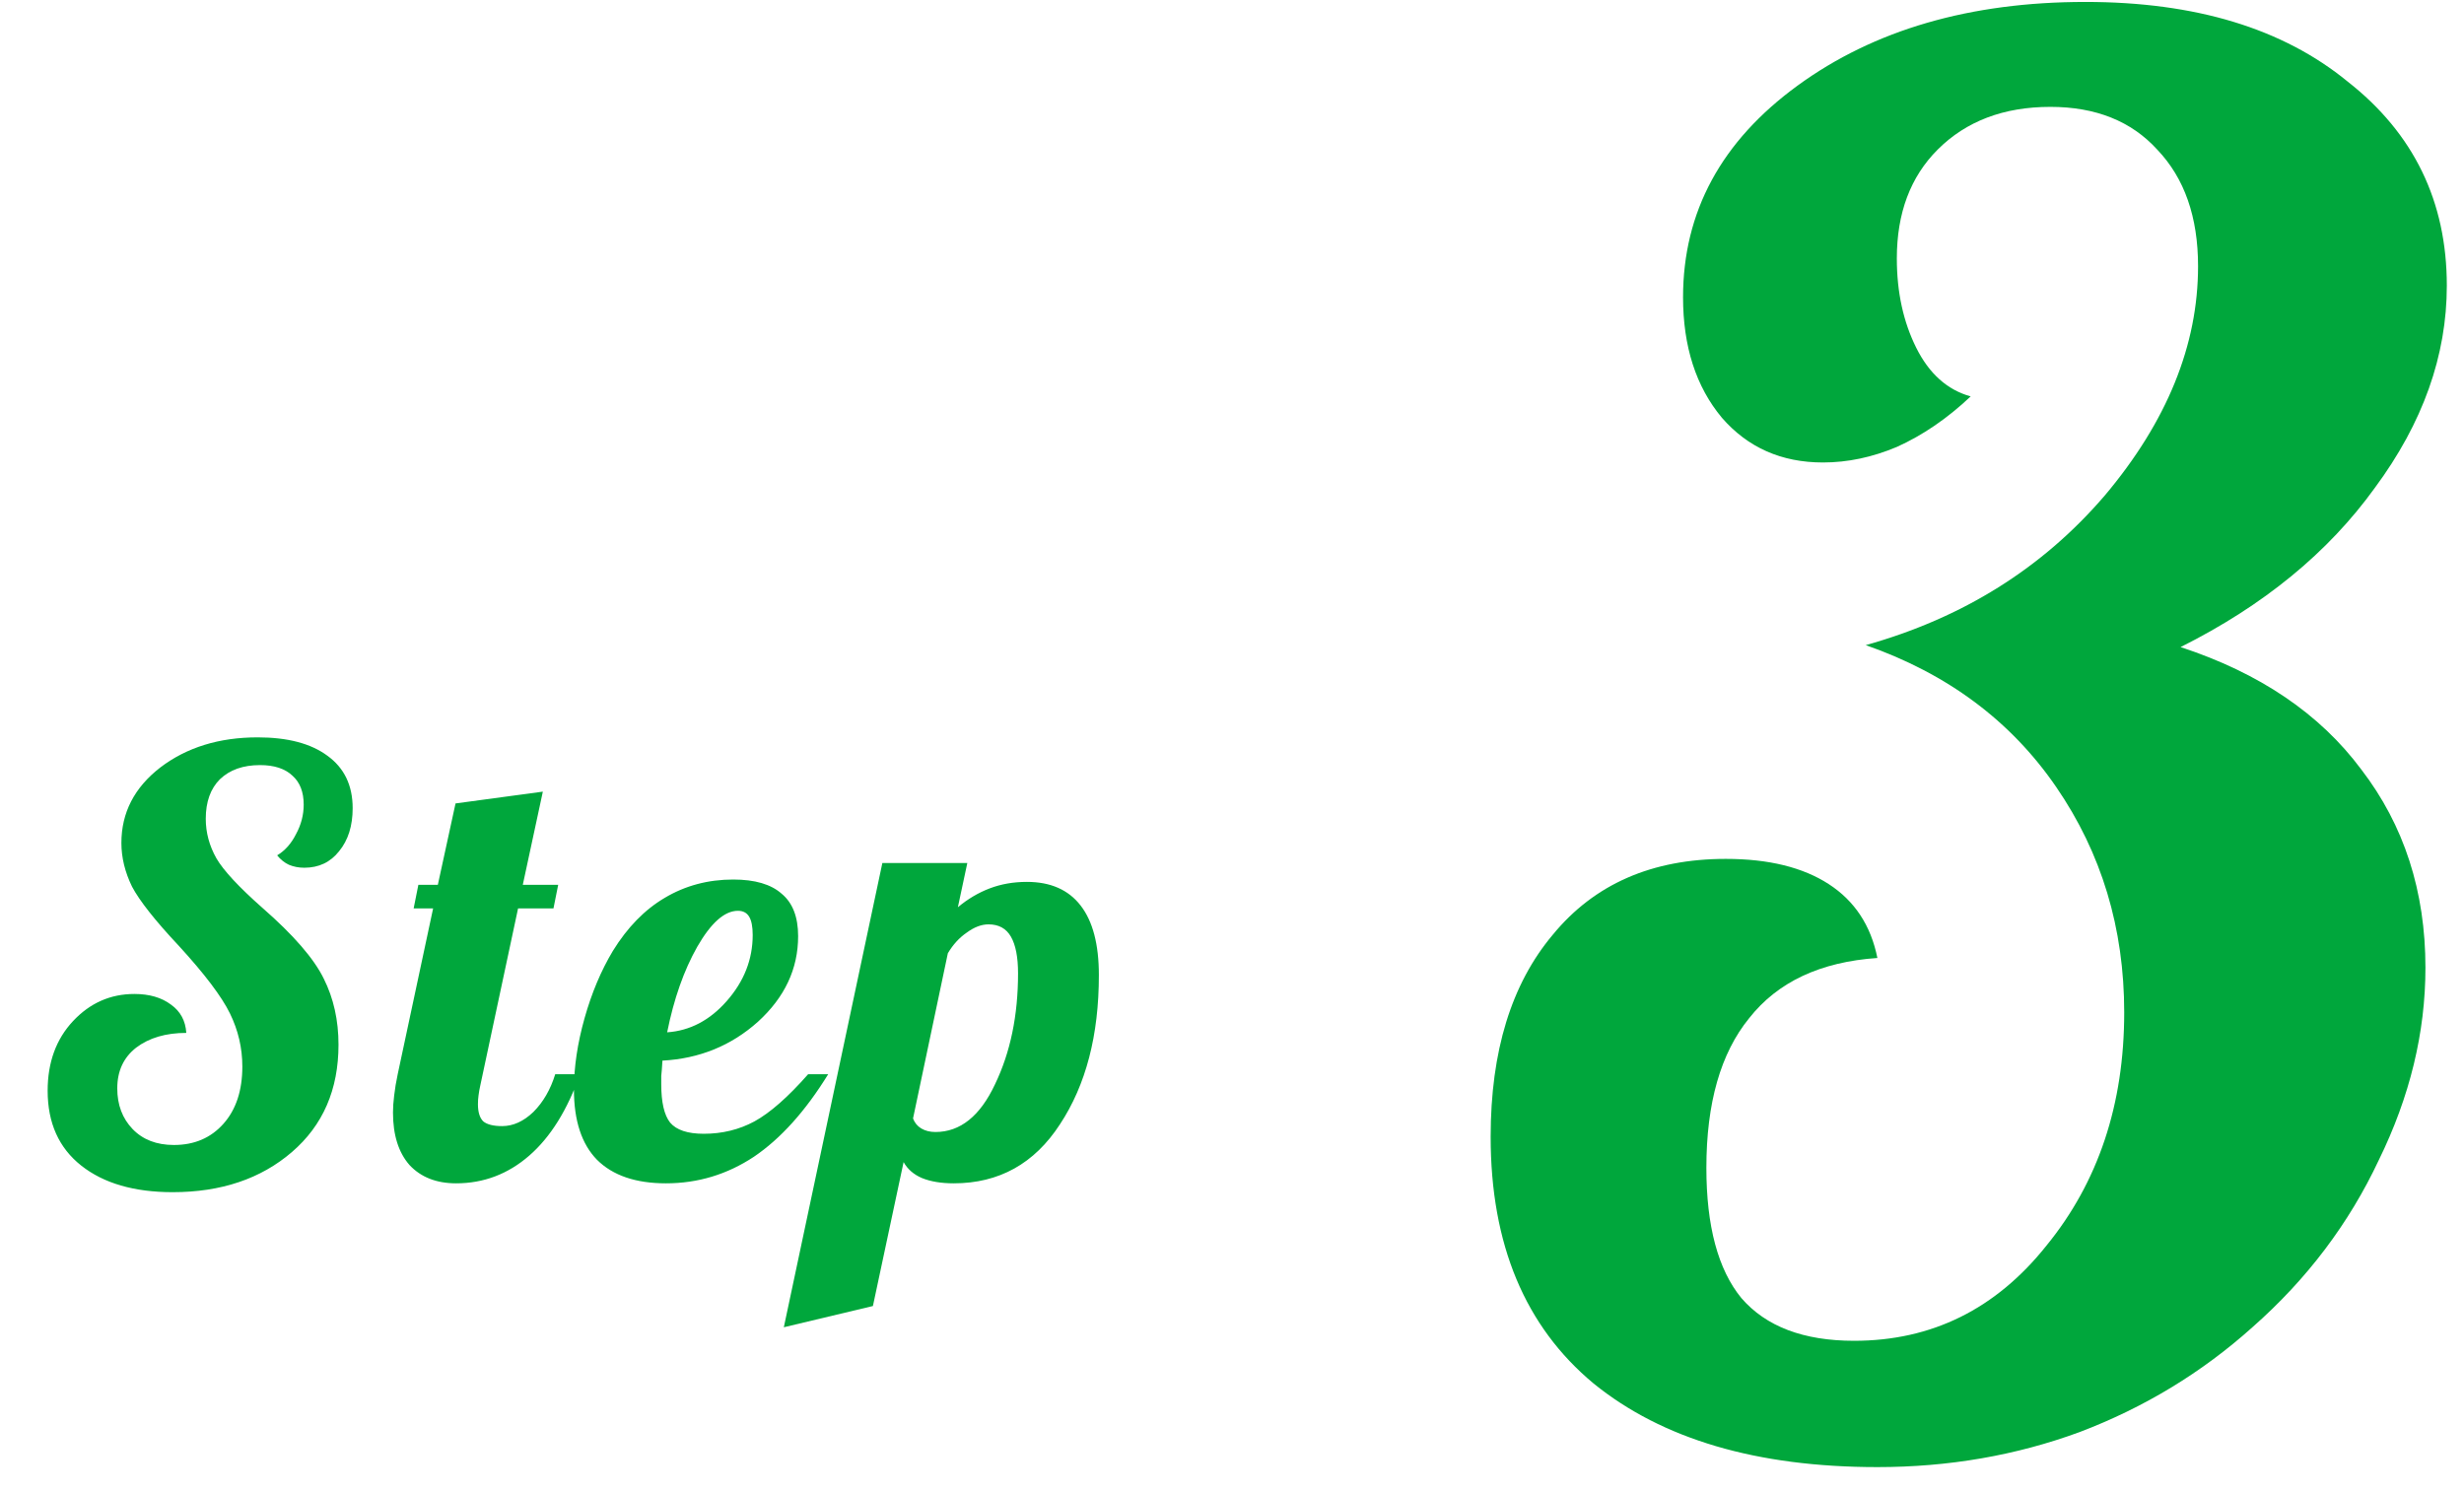
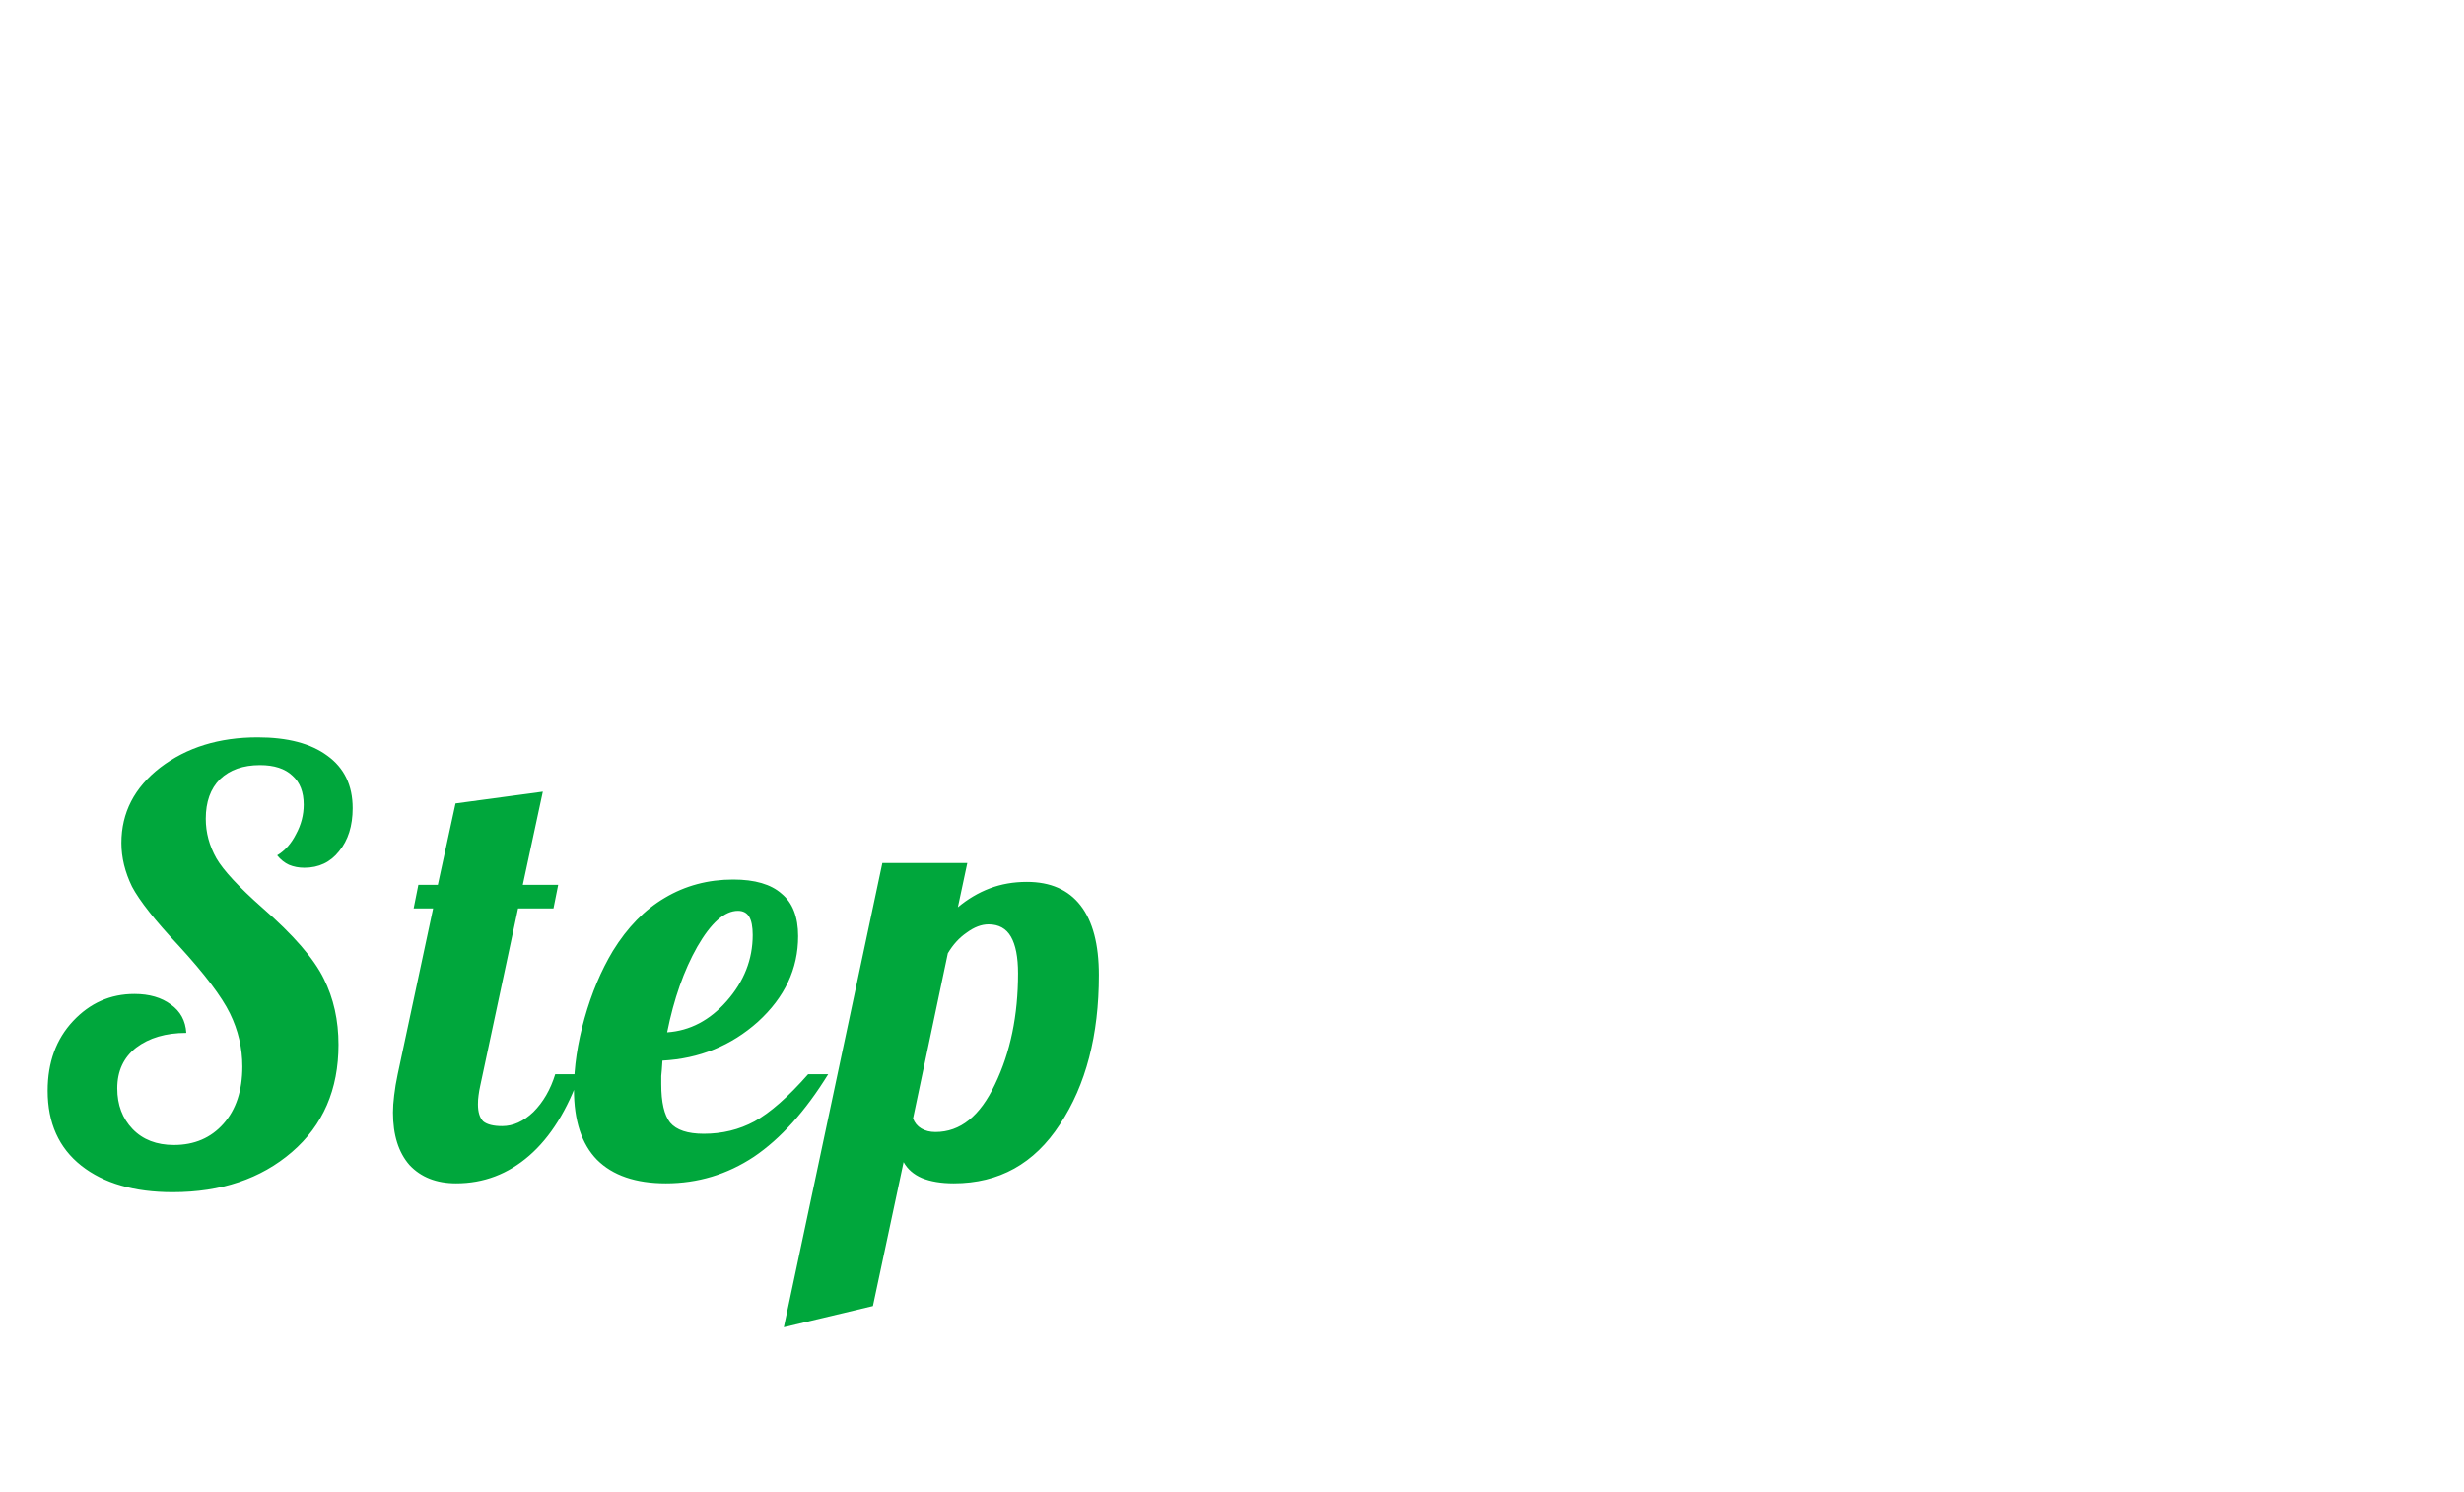
<svg xmlns="http://www.w3.org/2000/svg" width="71" height="43" viewBox="0 0 71 43" fill="none">
  <path d="M3.498 24.293C3.498 23.42 3.872 22.695 4.62 22.117C5.38 21.539 6.315 21.25 7.425 21.25C8.287 21.25 8.955 21.426 9.431 21.777C9.919 22.128 10.162 22.633 10.162 23.29C10.162 23.8 10.032 24.214 9.771 24.531C9.522 24.848 9.188 25.007 8.768 25.007C8.61 25.007 8.462 24.979 8.326 24.922C8.202 24.865 8.088 24.775 7.986 24.65C8.213 24.514 8.394 24.31 8.53 24.038C8.678 23.766 8.751 23.483 8.751 23.188C8.751 22.825 8.644 22.548 8.428 22.355C8.213 22.151 7.901 22.049 7.493 22.049C7.006 22.049 6.621 22.185 6.337 22.457C6.065 22.729 5.929 23.109 5.929 23.596C5.929 23.993 6.031 24.372 6.235 24.735C6.439 25.086 6.881 25.562 7.561 26.163C8.457 26.945 9.046 27.625 9.329 28.203C9.613 28.77 9.754 29.404 9.754 30.107C9.754 31.399 9.307 32.43 8.411 33.201C7.516 33.972 6.371 34.357 4.977 34.357C3.867 34.357 2.988 34.102 2.342 33.592C1.696 33.082 1.373 32.362 1.373 31.433C1.373 30.617 1.617 29.948 2.104 29.427C2.592 28.906 3.181 28.645 3.872 28.645C4.303 28.645 4.654 28.747 4.926 28.951C5.198 29.144 5.346 29.416 5.368 29.767C4.779 29.767 4.297 29.909 3.923 30.192C3.561 30.475 3.379 30.866 3.379 31.365C3.379 31.841 3.527 32.232 3.821 32.538C4.116 32.844 4.513 32.997 5.011 32.997C5.601 32.997 6.077 32.793 6.439 32.385C6.802 31.977 6.983 31.427 6.983 30.736C6.983 30.203 6.864 29.693 6.626 29.206C6.388 28.719 5.895 28.067 5.147 27.251C4.467 26.526 4.02 25.959 3.804 25.551C3.6 25.132 3.498 24.712 3.498 24.293ZM12.055 25.5H12.616L13.126 23.154L15.642 22.814L15.064 25.5H16.084L15.948 26.18H14.928L13.84 31.28C13.817 31.382 13.8 31.478 13.789 31.569C13.777 31.648 13.772 31.733 13.772 31.824C13.772 32.051 13.823 32.215 13.925 32.317C14.038 32.408 14.219 32.453 14.469 32.453C14.786 32.453 15.086 32.317 15.37 32.045C15.653 31.762 15.863 31.399 15.999 30.957H16.713C16.35 31.988 15.863 32.77 15.251 33.303C14.639 33.836 13.936 34.102 13.143 34.102C12.576 34.102 12.128 33.926 11.8 33.575C11.482 33.212 11.324 32.708 11.324 32.062C11.324 31.915 11.335 31.75 11.358 31.569C11.38 31.376 11.414 31.172 11.46 30.957L12.48 26.18H11.919L12.055 25.5ZM22.998 26.979C22.998 27.92 22.613 28.741 21.842 29.444C21.071 30.135 20.153 30.509 19.088 30.566C19.077 30.759 19.065 30.906 19.054 31.008C19.054 31.099 19.054 31.178 19.054 31.246C19.054 31.767 19.139 32.136 19.309 32.351C19.49 32.566 19.813 32.674 20.278 32.674C20.811 32.674 21.298 32.555 21.74 32.317C22.193 32.068 22.709 31.614 23.287 30.957H23.865C23.208 32.022 22.494 32.816 21.723 33.337C20.952 33.847 20.108 34.102 19.19 34.102C18.317 34.102 17.654 33.875 17.201 33.422C16.759 32.969 16.538 32.294 16.538 31.399C16.538 30.753 16.64 30.067 16.844 29.342C17.048 28.617 17.32 27.971 17.66 27.404C18.079 26.724 18.578 26.214 19.156 25.874C19.745 25.523 20.403 25.347 21.128 25.347C21.751 25.347 22.216 25.483 22.522 25.755C22.839 26.016 22.998 26.424 22.998 26.979ZM21.264 26.248C20.879 26.248 20.488 26.594 20.091 27.285C19.706 27.965 19.417 28.787 19.224 29.75C19.881 29.705 20.454 29.404 20.941 28.849C21.44 28.282 21.689 27.648 21.689 26.945C21.689 26.707 21.655 26.531 21.587 26.418C21.519 26.305 21.411 26.248 21.264 26.248ZM26.309 32.232C26.355 32.357 26.434 32.453 26.547 32.521C26.661 32.589 26.797 32.623 26.955 32.623C27.669 32.623 28.242 32.164 28.672 31.246C29.114 30.328 29.335 29.263 29.335 28.05C29.335 27.585 29.267 27.234 29.131 26.996C28.995 26.758 28.78 26.639 28.485 26.639C28.281 26.639 28.072 26.718 27.856 26.877C27.641 27.024 27.46 27.223 27.312 27.472L26.309 32.232ZM25.153 37.638L22.586 38.25L25.425 24.871L27.873 24.871L27.601 26.146C27.885 25.908 28.191 25.727 28.519 25.602C28.848 25.477 29.205 25.415 29.59 25.415C30.27 25.415 30.786 25.642 31.137 26.095C31.489 26.548 31.664 27.217 31.664 28.101C31.664 29.835 31.29 31.269 30.542 32.402C29.806 33.535 28.786 34.102 27.482 34.102C27.12 34.102 26.814 34.051 26.564 33.949C26.326 33.847 26.151 33.694 26.037 33.49L25.153 37.638Z" fill="#00A73C" />
-   <path d="M42.953 32.76C42.953 30.296 43.55 28.355 44.745 26.936C45.94 25.48 47.601 24.752 49.729 24.752C50.961 24.752 51.95 24.995 52.697 25.48C53.444 25.965 53.91 26.675 54.097 27.608C52.455 27.72 51.222 28.299 50.401 29.344C49.58 30.352 49.169 31.789 49.169 33.656C49.169 35.336 49.505 36.587 50.177 37.408C50.886 38.229 51.969 38.64 53.425 38.64C55.665 38.64 57.513 37.725 58.969 35.896C60.462 34.067 61.209 31.827 61.209 29.176C61.209 26.749 60.556 24.584 59.249 22.68C57.943 20.776 56.113 19.413 53.761 18.592C56.561 17.808 58.857 16.371 60.649 14.28C62.441 12.152 63.337 9.949 63.337 7.672C63.337 6.253 62.945 5.133 62.161 4.312C61.414 3.491 60.388 3.08 59.081 3.08C57.737 3.08 56.654 3.491 55.833 4.312C55.049 5.096 54.657 6.141 54.657 7.448C54.657 8.419 54.844 9.277 55.217 10.024C55.59 10.771 56.113 11.237 56.785 11.424C56.113 12.059 55.404 12.544 54.657 12.88C53.948 13.179 53.239 13.328 52.529 13.328C51.334 13.328 50.364 12.899 49.617 12.04C48.87 11.144 48.497 9.987 48.497 8.568C48.497 6.104 49.599 4.069 51.801 2.464C54.004 0.859 56.767 0.056 60.089 0.056C63.263 0.056 65.782 0.821 67.649 2.352C69.553 3.845 70.505 5.805 70.505 8.232C70.505 10.248 69.814 12.189 68.433 14.056C67.089 15.923 65.222 17.453 62.833 18.648C65.111 19.395 66.847 20.571 68.041 22.176C69.273 23.781 69.889 25.685 69.889 27.888C69.889 29.755 69.441 31.603 68.545 33.432C67.686 35.261 66.473 36.867 64.905 38.248C63.449 39.555 61.788 40.563 59.921 41.272C58.092 41.944 56.151 42.28 54.097 42.28C50.625 42.28 47.9 41.477 45.921 39.872C43.943 38.229 42.953 35.859 42.953 32.76Z" fill="#00A73C" />
</svg>